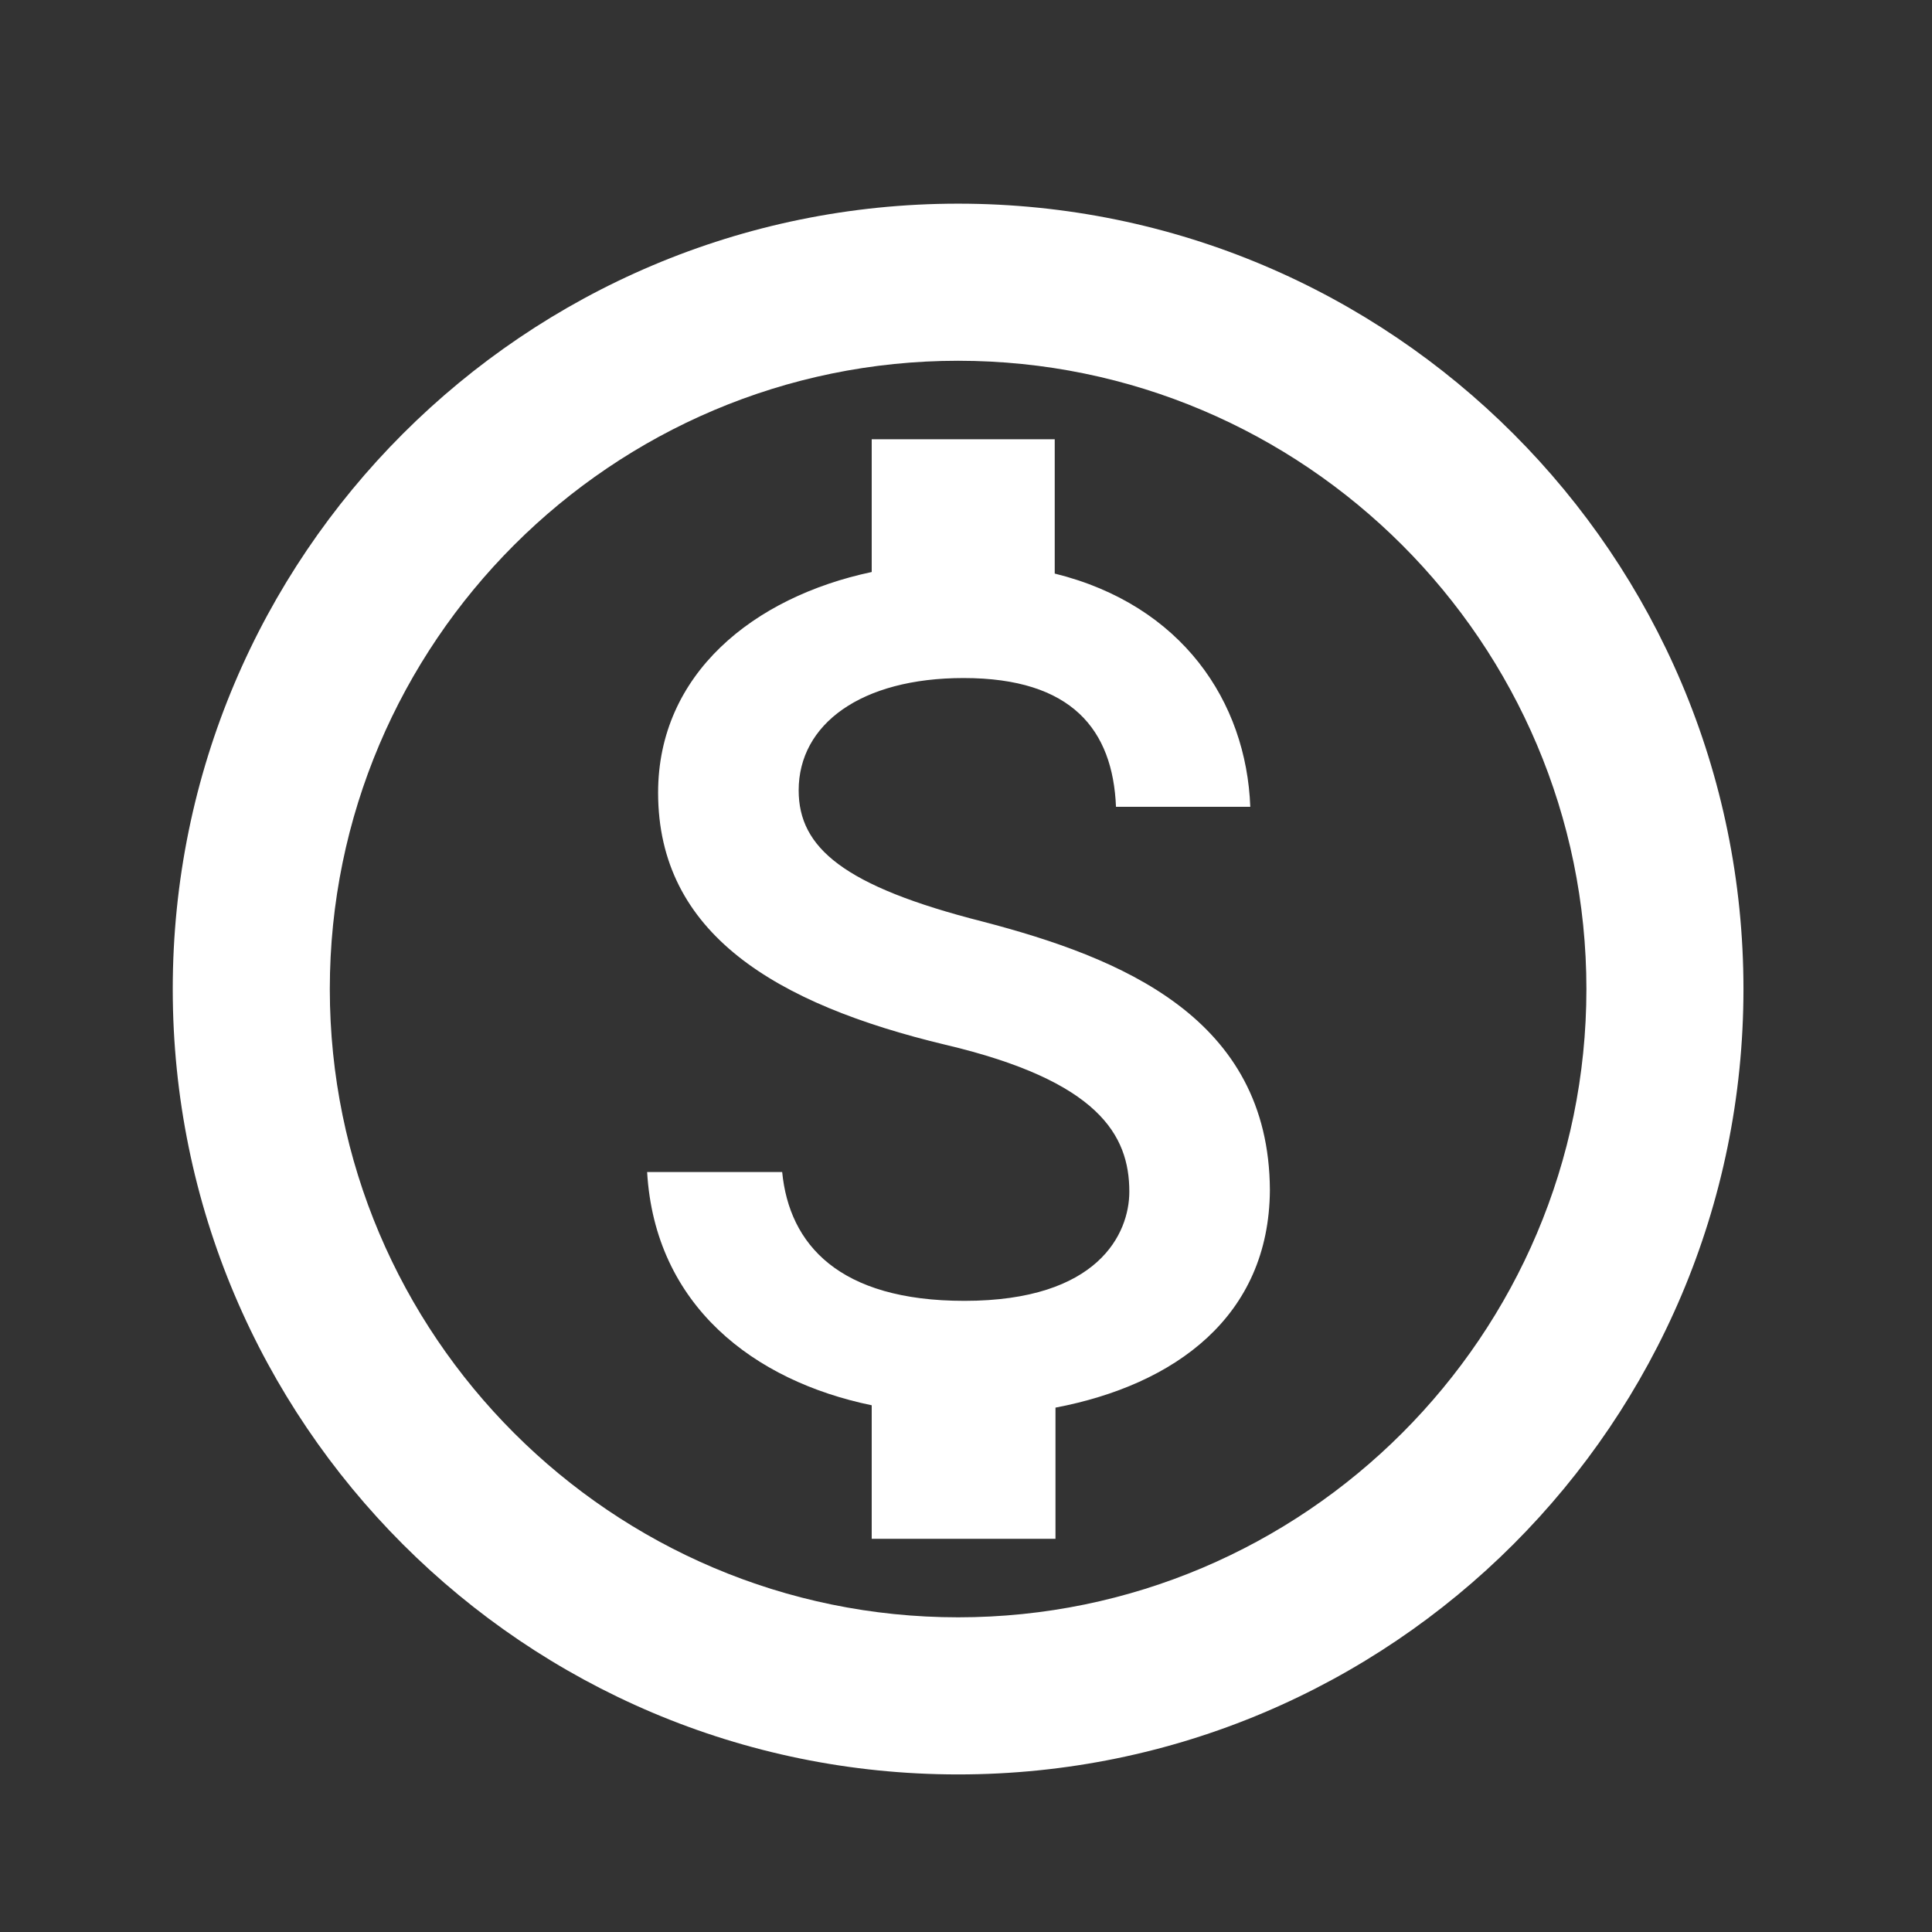
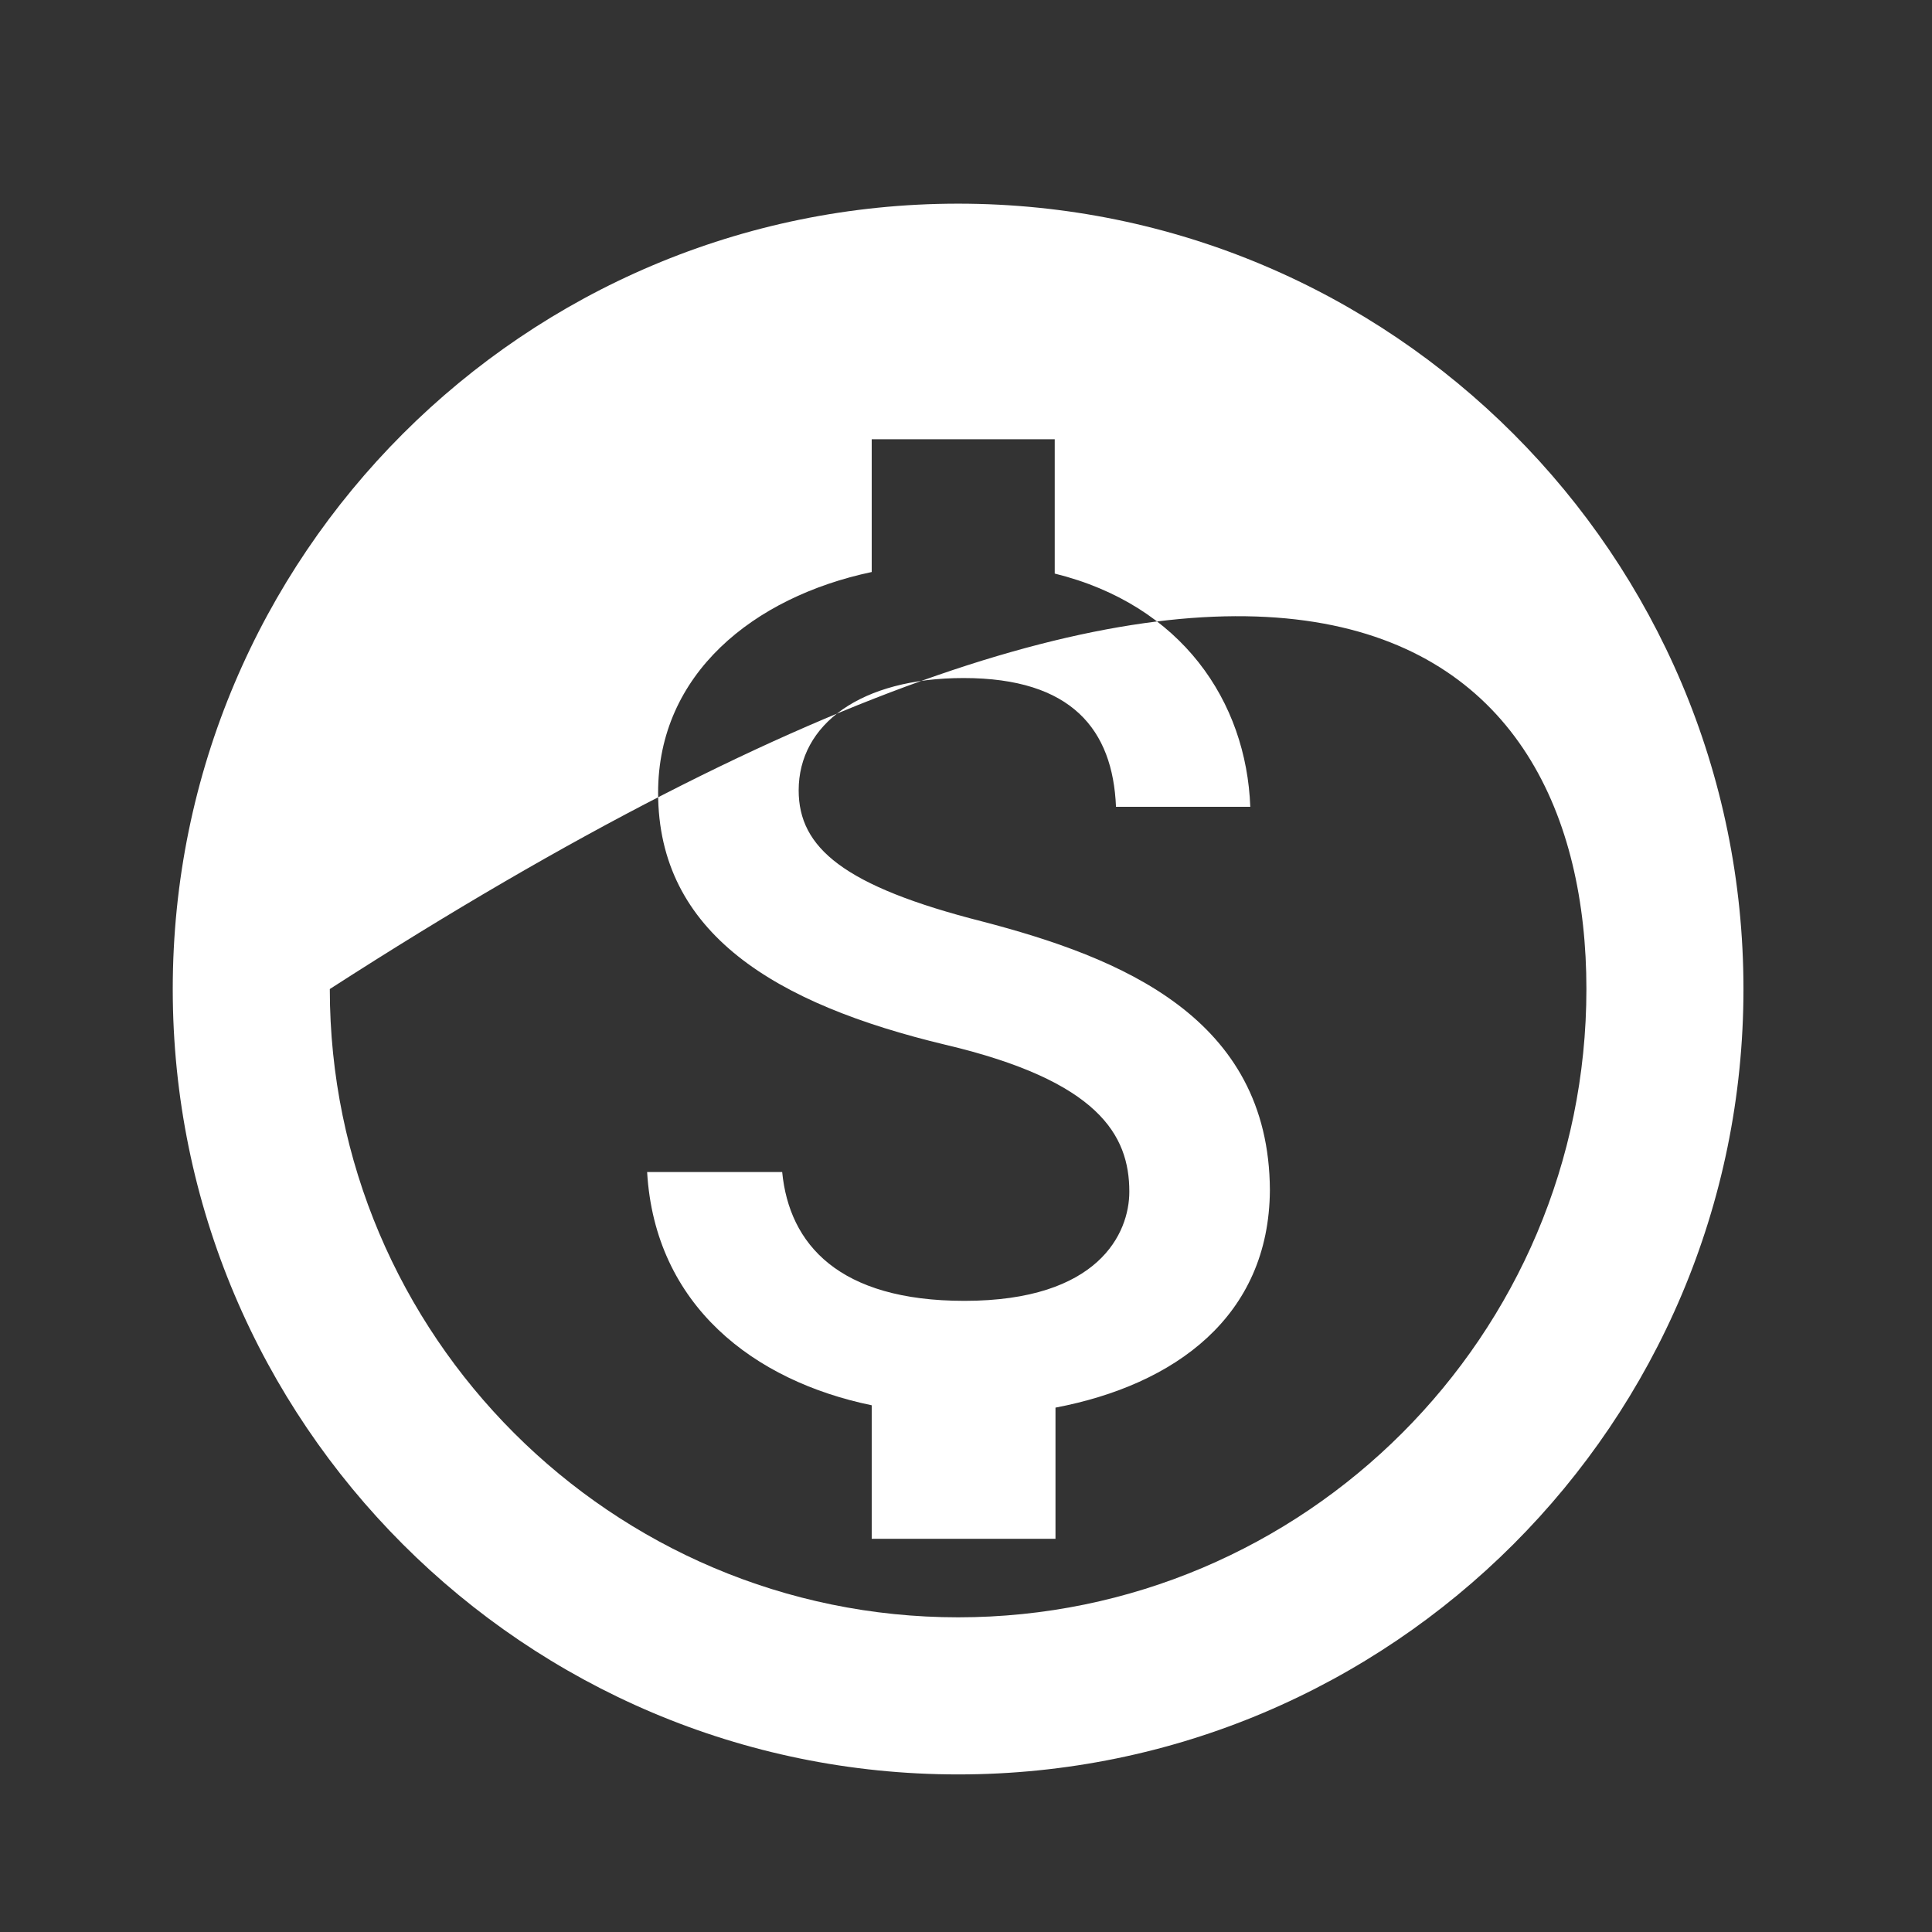
<svg xmlns="http://www.w3.org/2000/svg" width="41" height="41" viewBox="0 0 41 41" fill="none">
  <rect x="0" y="0" width="41" height="41" fill="#333333" stroke="none" />
-   <path fill-rule="evenodd" clip-rule="evenodd" d="M20.333 4.322C11.133 4.322 3.666 11.789 3.666 20.989C3.666 30.189 11.133 37.656 20.333 37.656C29.533 37.656 36.999 30.189 36.999 20.989C36.999 11.789 29.533 4.322 20.333 4.322ZM20.333 34.322C12.983 34.322 6.999 28.339 6.999 20.989C6.999 13.639 12.983 7.656 20.333 7.656C27.683 7.656 33.666 13.639 33.666 20.989C33.666 28.339 27.683 34.322 20.333 34.322ZM16.949 16.772C16.949 17.989 17.899 18.806 20.849 19.556C23.783 20.322 26.933 21.589 26.949 25.256C26.933 27.939 24.933 29.389 22.399 29.872V32.656H18.499V29.822C15.999 29.306 13.899 27.706 13.733 24.872H16.599C16.749 26.406 17.799 27.606 20.466 27.606C23.316 27.606 23.966 26.172 23.966 25.289C23.966 24.089 23.316 22.939 20.066 22.172C16.449 21.306 13.966 19.806 13.966 16.822C13.966 14.306 15.983 12.672 18.499 12.139V9.322H22.383V12.172C25.083 12.839 26.449 14.889 26.533 17.122H23.683C23.616 15.489 22.749 14.389 20.449 14.389C18.266 14.389 16.949 15.372 16.949 16.772Z" fill="white" />
+   <path fill-rule="evenodd" clip-rule="evenodd" d="M20.333 4.322C11.133 4.322 3.666 11.789 3.666 20.989C3.666 30.189 11.133 37.656 20.333 37.656C29.533 37.656 36.999 30.189 36.999 20.989C36.999 11.789 29.533 4.322 20.333 4.322ZM20.333 34.322C12.983 34.322 6.999 28.339 6.999 20.989C27.683 7.656 33.666 13.639 33.666 20.989C33.666 28.339 27.683 34.322 20.333 34.322ZM16.949 16.772C16.949 17.989 17.899 18.806 20.849 19.556C23.783 20.322 26.933 21.589 26.949 25.256C26.933 27.939 24.933 29.389 22.399 29.872V32.656H18.499V29.822C15.999 29.306 13.899 27.706 13.733 24.872H16.599C16.749 26.406 17.799 27.606 20.466 27.606C23.316 27.606 23.966 26.172 23.966 25.289C23.966 24.089 23.316 22.939 20.066 22.172C16.449 21.306 13.966 19.806 13.966 16.822C13.966 14.306 15.983 12.672 18.499 12.139V9.322H22.383V12.172C25.083 12.839 26.449 14.889 26.533 17.122H23.683C23.616 15.489 22.749 14.389 20.449 14.389C18.266 14.389 16.949 15.372 16.949 16.772Z" fill="white" />
</svg>